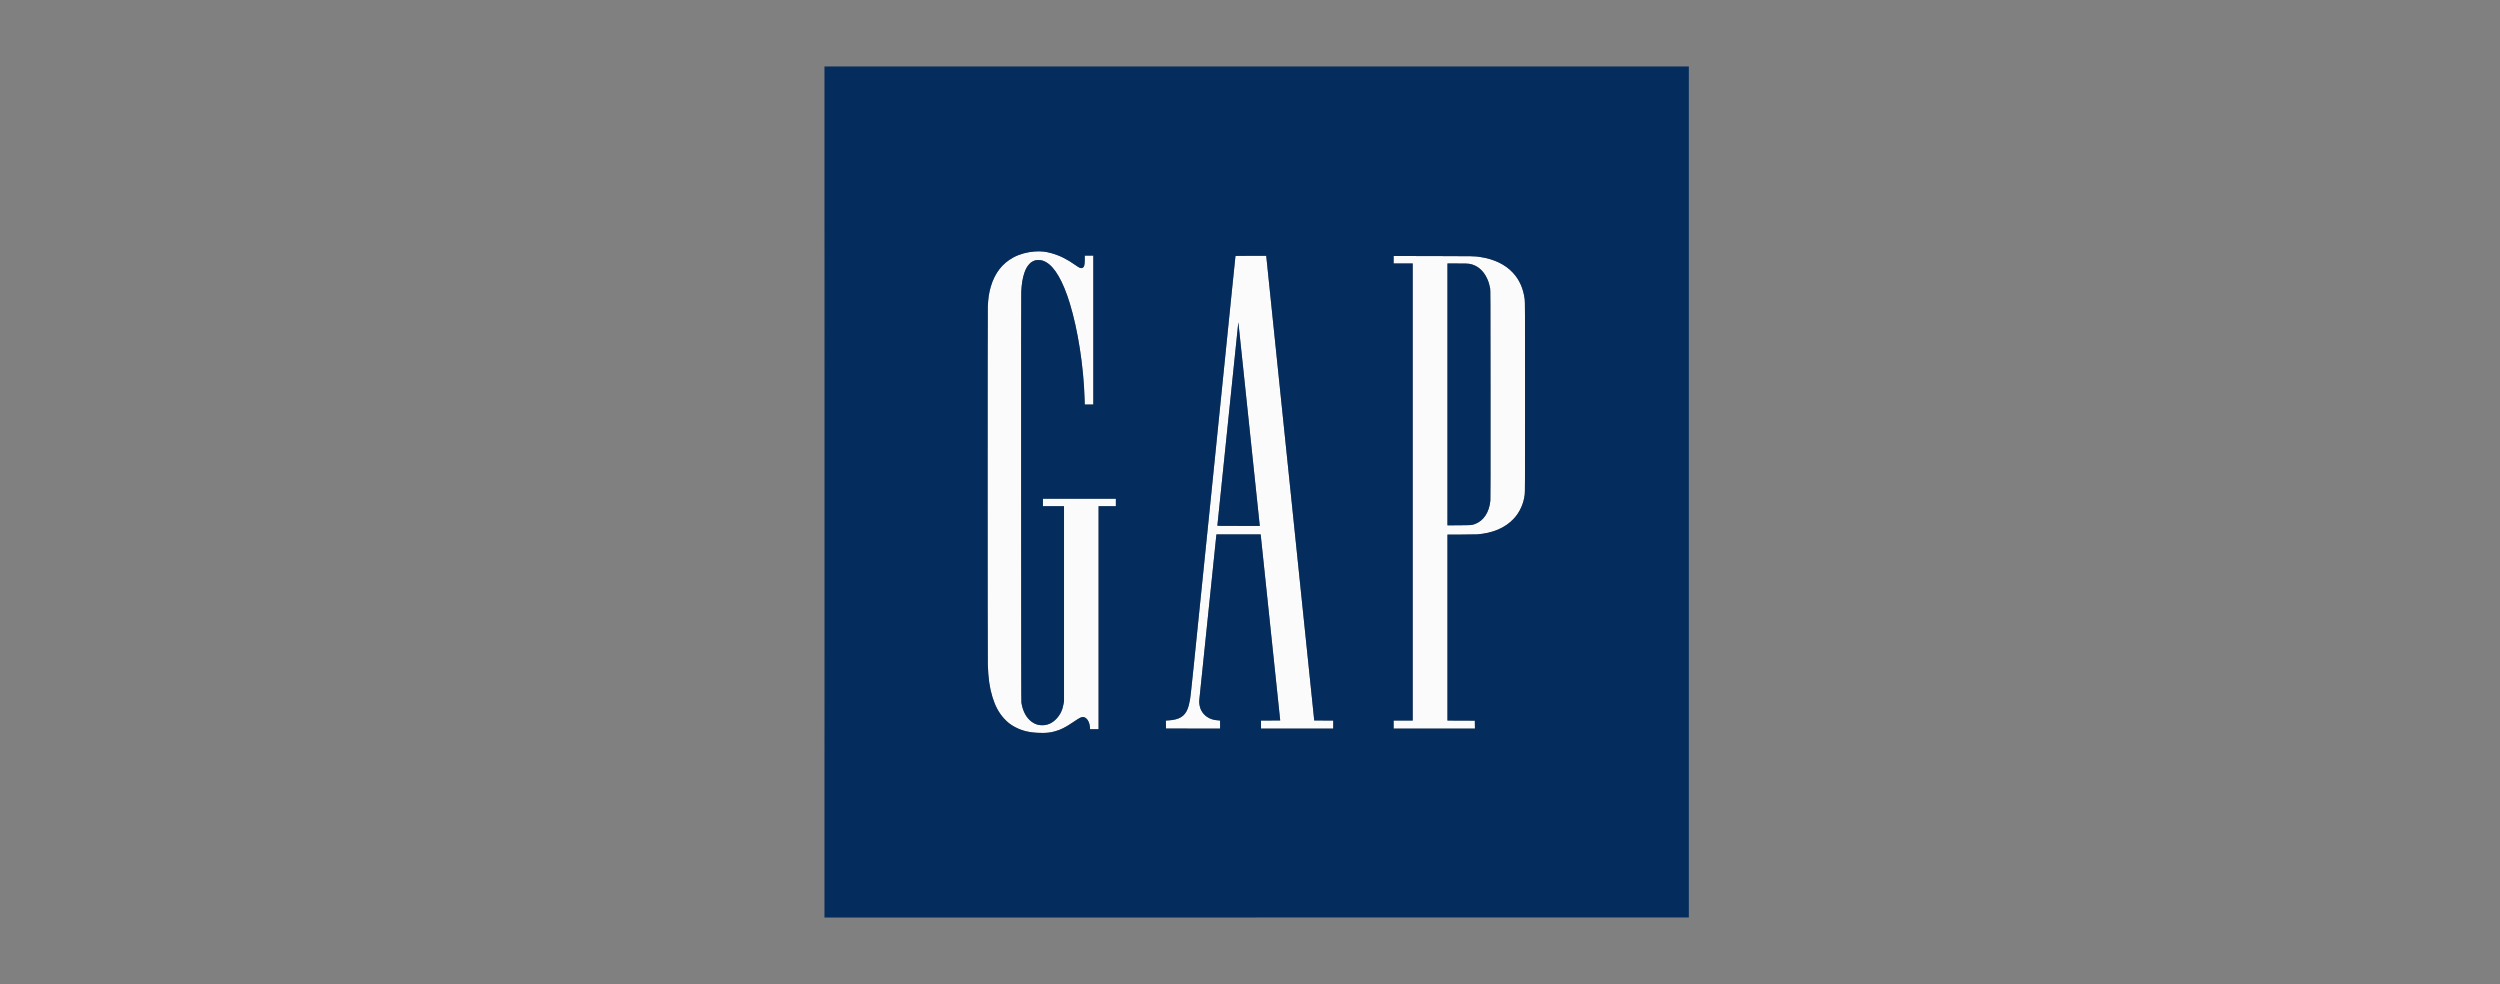
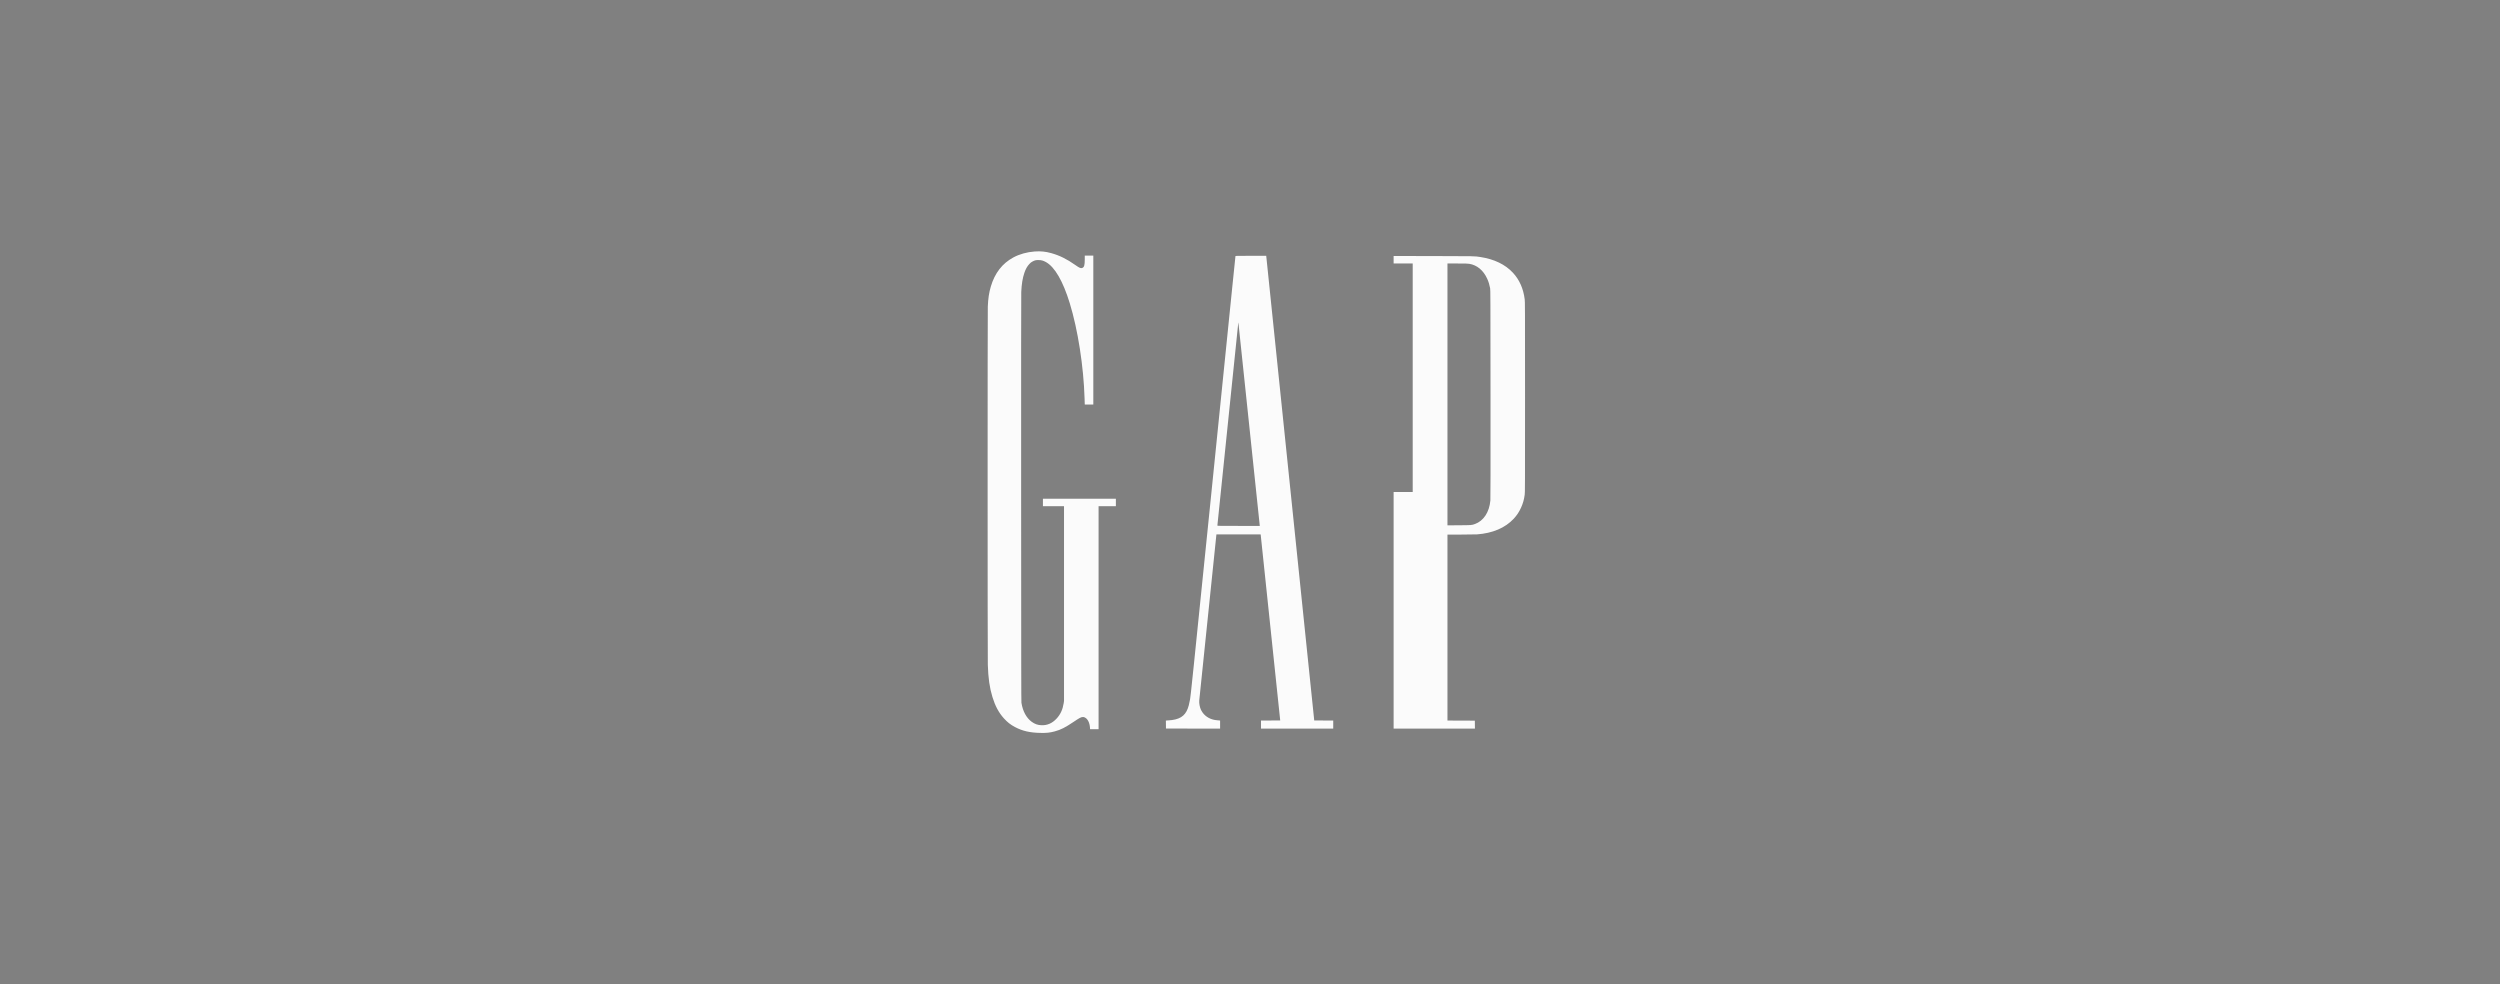
<svg xmlns="http://www.w3.org/2000/svg" width="188" height="74" viewBox="0 0 188 74" fill="none">
  <rect x="0" y="0" width="188" height="74" fill="#808080" stroke="none" />
  <g clip-path="url(#clip0_1270_169)">
-     <path fill-rule="evenodd" clip-rule="evenodd" d="M77.805 18.912C77.233 18.952 76.657 19.113 76.2 19.362C75.367 19.815 74.811 20.533 74.51 21.546C74.375 21.999 74.307 22.458 74.283 23.062C74.265 23.541 74.265 49.404 74.284 49.99C74.315 50.998 74.418 51.717 74.631 52.415C74.836 53.087 75.106 53.59 75.486 54.013C75.756 54.312 75.987 54.493 76.328 54.674C76.882 54.968 77.442 55.098 78.217 55.114C78.706 55.125 78.951 55.099 79.317 55C79.776 54.876 80.103 54.71 80.74 54.281C81.168 53.993 81.287 53.928 81.412 53.921C81.496 53.916 81.516 53.92 81.594 53.962C81.801 54.072 81.938 54.348 81.965 54.71L81.974 54.837H82.294H82.613V46.452V38.067H83.263H83.913V37.785V37.504H81.17H78.428V37.785V38.067H79.221H80.014V45.391V52.715L79.986 52.898C79.914 53.357 79.746 53.721 79.461 54.032C79.133 54.389 78.751 54.557 78.306 54.537C78.034 54.524 77.813 54.446 77.587 54.281C77.184 53.988 76.915 53.49 76.812 52.852C76.797 52.761 76.793 49.961 76.79 37.504C76.787 26.99 76.79 22.17 76.799 21.955C76.828 21.347 76.898 20.913 77.035 20.511C77.131 20.228 77.248 20.021 77.409 19.851C77.499 19.754 77.547 19.717 77.65 19.663C77.823 19.572 77.894 19.555 78.106 19.557C78.315 19.559 78.445 19.594 78.644 19.702C79.315 20.067 79.934 21.133 80.447 22.805C81.059 24.801 81.488 27.561 81.56 29.963C81.567 30.212 81.573 30.416 81.574 30.419C81.574 30.421 81.719 30.422 81.895 30.422H82.217V24.822V19.222H81.895H81.574L81.574 19.507C81.573 19.938 81.535 20.079 81.401 20.143C81.285 20.199 81.189 20.16 80.851 19.921C80.238 19.486 79.666 19.204 79.059 19.037C78.615 18.914 78.27 18.88 77.805 18.912ZM92.907 19.256C92.904 19.266 92.797 20.311 92.668 21.578C92.54 22.845 91.786 30.274 90.992 38.086C89.674 51.049 89.543 52.317 89.494 52.583C89.464 52.743 89.421 52.945 89.399 53.032C89.216 53.733 88.865 54.045 88.142 54.147C88.049 54.16 87.938 54.17 87.895 54.17C87.853 54.17 87.786 54.175 87.746 54.18L87.674 54.189L87.678 54.487L87.681 54.785L89.716 54.789L91.751 54.793V54.49V54.187L91.706 54.179C91.682 54.175 91.606 54.168 91.538 54.164C91.075 54.135 90.672 53.921 90.427 53.573C90.386 53.516 90.337 53.432 90.315 53.387C90.222 53.186 90.167 52.896 90.183 52.681C90.192 52.542 91.462 40.267 91.471 40.218L91.478 40.185H93.139H94.8L94.807 40.233C94.813 40.272 96.255 54.002 96.268 54.141L96.271 54.178L95.55 54.182L94.828 54.185V54.489V54.793H97.543H100.259V54.489V54.185L99.544 54.182L98.83 54.178L97.125 37.674C96.187 28.597 95.375 20.735 95.32 20.204L95.22 19.237H94.066C93.155 19.237 92.911 19.241 92.907 19.256ZM104.8 19.533V19.815H105.518H106.236V37V54.185H105.518H104.8V54.489V54.793H107.857H110.915L110.911 54.493L110.907 54.193L109.878 54.189L108.849 54.185V47.193V40.2L109.857 40.2C110.412 40.2 110.959 40.193 111.071 40.185C112.247 40.1 113.195 39.695 113.837 39.003C114.072 38.749 114.24 38.494 114.389 38.163C114.529 37.851 114.607 37.574 114.658 37.2C114.681 37.031 114.683 36.667 114.683 29.867C114.683 23.035 114.681 22.702 114.658 22.511C114.558 21.706 114.261 21.036 113.773 20.511C113.191 19.885 112.365 19.487 111.318 19.327C110.876 19.259 110.965 19.261 107.813 19.256L104.8 19.251V19.533ZM108.849 29.66V39.506L109.728 39.5C110.681 39.493 110.665 39.494 110.914 39.406C111.565 39.173 111.997 38.516 112.076 37.637C112.088 37.513 112.091 35.351 112.087 29.637C112.083 22.264 112.081 21.8 112.059 21.681C112.005 21.396 111.944 21.197 111.838 20.963C111.554 20.332 111.073 19.931 110.488 19.838C110.37 19.819 110.202 19.815 109.596 19.815H108.849V29.66ZM93.115 24.304C93.103 24.383 91.546 39.492 91.546 39.525C91.546 39.546 91.708 39.548 93.141 39.548H94.736L94.728 39.47C94.724 39.428 94.362 35.996 93.926 31.844C93.489 27.693 93.13 24.283 93.128 24.267C93.126 24.25 93.12 24.267 93.115 24.304Z" fill="#FBFBFB" />
-     <path fill-rule="evenodd" clip-rule="evenodd" d="M62 37V69L94.503 68.996L127.007 68.993L127.01 36.996L127.014 5H94.507H62V37ZM62.007 37.007C62.007 54.607 62.008 61.805 62.01 53.002C62.012 44.2 62.012 29.8 62.01 21.003C62.008 12.205 62.007 19.407 62.007 37.007ZM77.805 18.912C77.233 18.952 76.657 19.113 76.2 19.362C75.367 19.815 74.811 20.533 74.51 21.546C74.375 21.999 74.307 22.458 74.283 23.062C74.265 23.541 74.265 49.404 74.284 49.99C74.315 50.998 74.418 51.717 74.631 52.415C74.836 53.087 75.105 53.59 75.486 54.013C75.756 54.312 75.987 54.493 76.328 54.674C76.882 54.968 77.442 55.098 78.217 55.114C78.706 55.125 78.951 55.099 79.317 55C79.776 54.876 80.103 54.71 80.74 54.281C81.167 53.993 81.287 53.928 81.412 53.921C81.496 53.916 81.516 53.92 81.594 53.962C81.801 54.072 81.938 54.348 81.965 54.71L81.974 54.837H82.294H82.613V46.452V38.067H83.263H83.913V37.785V37.504H81.17H78.428V37.785V38.067H79.221H80.014V45.391V52.715L79.986 52.898C79.914 53.357 79.746 53.721 79.461 54.032C79.133 54.389 78.751 54.557 78.306 54.537C78.034 54.524 77.813 54.446 77.587 54.281C77.184 53.988 76.915 53.49 76.812 52.852C76.797 52.761 76.793 49.961 76.79 37.504C76.786 26.99 76.79 22.17 76.799 21.955C76.828 21.347 76.898 20.913 77.035 20.511C77.131 20.228 77.248 20.021 77.409 19.851C77.499 19.754 77.547 19.717 77.65 19.663C77.823 19.572 77.894 19.555 78.106 19.557C78.315 19.559 78.445 19.594 78.644 19.702C79.315 20.067 79.934 21.133 80.447 22.805C81.059 24.802 81.488 27.561 81.56 29.963C81.567 30.212 81.573 30.416 81.574 30.419C81.574 30.421 81.719 30.422 81.895 30.422H82.217V24.822V19.222H81.895H81.574L81.574 19.507C81.573 19.938 81.535 20.079 81.401 20.143C81.285 20.199 81.189 20.16 80.851 19.921C80.238 19.486 79.666 19.204 79.059 19.037C78.615 18.914 78.27 18.88 77.805 18.912ZM92.907 19.256C92.904 19.266 92.797 20.311 92.668 21.578C92.54 22.845 91.786 30.274 90.992 38.086C89.674 51.049 89.543 52.317 89.494 52.583C89.464 52.743 89.421 52.945 89.399 53.032C89.216 53.733 88.865 54.045 88.142 54.147C88.049 54.16 87.938 54.17 87.895 54.17C87.853 54.171 87.786 54.175 87.746 54.18L87.674 54.189L87.678 54.487L87.681 54.785L89.716 54.789L91.751 54.793V54.49V54.187L91.706 54.179C91.682 54.175 91.606 54.168 91.538 54.164C91.075 54.135 90.672 53.921 90.427 53.573C90.386 53.516 90.337 53.432 90.315 53.387C90.222 53.186 90.167 52.896 90.183 52.681C90.192 52.542 91.462 40.267 91.471 40.218L91.478 40.185H93.139H94.8L94.807 40.233C94.813 40.272 96.255 54.003 96.268 54.141L96.271 54.178L95.55 54.182L94.828 54.185V54.489V54.793H97.543H100.259V54.489V54.185L99.544 54.182L98.83 54.178L97.125 37.674C96.187 28.597 95.375 20.735 95.32 20.204L95.22 19.237H94.066C93.155 19.237 92.911 19.241 92.907 19.256ZM104.8 19.533V19.815H105.518H106.236V37V54.185H105.518H104.8V54.489V54.793H107.857H110.915L110.911 54.493L110.907 54.193L109.878 54.189L108.849 54.185V47.193V40.2L109.857 40.2C110.412 40.2 110.959 40.193 111.071 40.185C112.247 40.1 113.195 39.695 113.837 39.003C114.072 38.75 114.24 38.494 114.389 38.163C114.529 37.851 114.607 37.574 114.658 37.2C114.681 37.031 114.683 36.667 114.683 29.867C114.683 23.035 114.681 22.702 114.658 22.511C114.558 21.706 114.261 21.036 113.773 20.511C113.191 19.886 112.365 19.487 111.318 19.327C110.876 19.259 110.965 19.261 107.813 19.256L104.8 19.251V19.533ZM108.849 29.66V39.506L109.728 39.5C110.681 39.493 110.665 39.495 110.914 39.406C111.565 39.173 111.997 38.516 112.076 37.637C112.088 37.513 112.091 35.351 112.087 29.637C112.083 22.264 112.081 21.8 112.059 21.681C112.005 21.396 111.944 21.197 111.838 20.963C111.554 20.332 111.073 19.931 110.488 19.838C110.37 19.819 110.202 19.815 109.596 19.815H108.849V29.66ZM93.115 24.304C93.103 24.383 91.546 39.492 91.546 39.525C91.546 39.546 91.708 39.548 93.141 39.548H94.736L94.728 39.47C94.724 39.428 94.362 35.996 93.926 31.844C93.489 27.693 93.13 24.283 93.128 24.267C93.126 24.25 93.12 24.267 93.115 24.304Z" fill="#042C5C" />
+     <path fill-rule="evenodd" clip-rule="evenodd" d="M77.805 18.912C77.233 18.952 76.657 19.113 76.2 19.362C75.367 19.815 74.811 20.533 74.51 21.546C74.375 21.999 74.307 22.458 74.283 23.062C74.265 23.541 74.265 49.404 74.284 49.99C74.315 50.998 74.418 51.717 74.631 52.415C74.836 53.087 75.106 53.59 75.486 54.013C75.756 54.312 75.987 54.493 76.328 54.674C76.882 54.968 77.442 55.098 78.217 55.114C78.706 55.125 78.951 55.099 79.317 55C79.776 54.876 80.103 54.71 80.74 54.281C81.168 53.993 81.287 53.928 81.412 53.921C81.496 53.916 81.516 53.92 81.594 53.962C81.801 54.072 81.938 54.348 81.965 54.71L81.974 54.837H82.294H82.613V46.452V38.067H83.263H83.913V37.785V37.504H81.17H78.428V37.785V38.067H79.221H80.014V45.391V52.715L79.986 52.898C79.914 53.357 79.746 53.721 79.461 54.032C79.133 54.389 78.751 54.557 78.306 54.537C78.034 54.524 77.813 54.446 77.587 54.281C77.184 53.988 76.915 53.49 76.812 52.852C76.797 52.761 76.793 49.961 76.79 37.504C76.787 26.99 76.79 22.17 76.799 21.955C76.828 21.347 76.898 20.913 77.035 20.511C77.131 20.228 77.248 20.021 77.409 19.851C77.499 19.754 77.547 19.717 77.65 19.663C77.823 19.572 77.894 19.555 78.106 19.557C78.315 19.559 78.445 19.594 78.644 19.702C79.315 20.067 79.934 21.133 80.447 22.805C81.059 24.801 81.488 27.561 81.56 29.963C81.567 30.212 81.573 30.416 81.574 30.419C81.574 30.421 81.719 30.422 81.895 30.422H82.217V24.822V19.222H81.895H81.574L81.574 19.507C81.573 19.938 81.535 20.079 81.401 20.143C81.285 20.199 81.189 20.16 80.851 19.921C80.238 19.486 79.666 19.204 79.059 19.037C78.615 18.914 78.27 18.88 77.805 18.912ZM92.907 19.256C92.904 19.266 92.797 20.311 92.668 21.578C92.54 22.845 91.786 30.274 90.992 38.086C89.674 51.049 89.543 52.317 89.494 52.583C89.464 52.743 89.421 52.945 89.399 53.032C89.216 53.733 88.865 54.045 88.142 54.147C88.049 54.16 87.938 54.17 87.895 54.17C87.853 54.17 87.786 54.175 87.746 54.18L87.674 54.189L87.678 54.487L87.681 54.785L89.716 54.789L91.751 54.793V54.49V54.187L91.706 54.179C91.682 54.175 91.606 54.168 91.538 54.164C91.075 54.135 90.672 53.921 90.427 53.573C90.386 53.516 90.337 53.432 90.315 53.387C90.222 53.186 90.167 52.896 90.183 52.681C90.192 52.542 91.462 40.267 91.471 40.218L91.478 40.185H93.139H94.8L94.807 40.233C94.813 40.272 96.255 54.002 96.268 54.141L96.271 54.178L95.55 54.182L94.828 54.185V54.489V54.793H97.543H100.259V54.489V54.185L99.544 54.182L98.83 54.178L97.125 37.674C96.187 28.597 95.375 20.735 95.32 20.204L95.22 19.237H94.066C93.155 19.237 92.911 19.241 92.907 19.256ZM104.8 19.533V19.815H105.518H106.236V37H105.518H104.8V54.489V54.793H107.857H110.915L110.911 54.493L110.907 54.193L109.878 54.189L108.849 54.185V47.193V40.2L109.857 40.2C110.412 40.2 110.959 40.193 111.071 40.185C112.247 40.1 113.195 39.695 113.837 39.003C114.072 38.749 114.24 38.494 114.389 38.163C114.529 37.851 114.607 37.574 114.658 37.2C114.681 37.031 114.683 36.667 114.683 29.867C114.683 23.035 114.681 22.702 114.658 22.511C114.558 21.706 114.261 21.036 113.773 20.511C113.191 19.885 112.365 19.487 111.318 19.327C110.876 19.259 110.965 19.261 107.813 19.256L104.8 19.251V19.533ZM108.849 29.66V39.506L109.728 39.5C110.681 39.493 110.665 39.494 110.914 39.406C111.565 39.173 111.997 38.516 112.076 37.637C112.088 37.513 112.091 35.351 112.087 29.637C112.083 22.264 112.081 21.8 112.059 21.681C112.005 21.396 111.944 21.197 111.838 20.963C111.554 20.332 111.073 19.931 110.488 19.838C110.37 19.819 110.202 19.815 109.596 19.815H108.849V29.66ZM93.115 24.304C93.103 24.383 91.546 39.492 91.546 39.525C91.546 39.546 91.708 39.548 93.141 39.548H94.736L94.728 39.47C94.724 39.428 94.362 35.996 93.926 31.844C93.489 27.693 93.13 24.283 93.128 24.267C93.126 24.25 93.12 24.267 93.115 24.304Z" fill="#FBFBFB" />
  </g>
  <defs>
    <clipPath id="clip0_1270_169">
      <rect width="65" height="64" fill="white" transform="translate(62 5)" />
    </clipPath>
  </defs>
</svg>